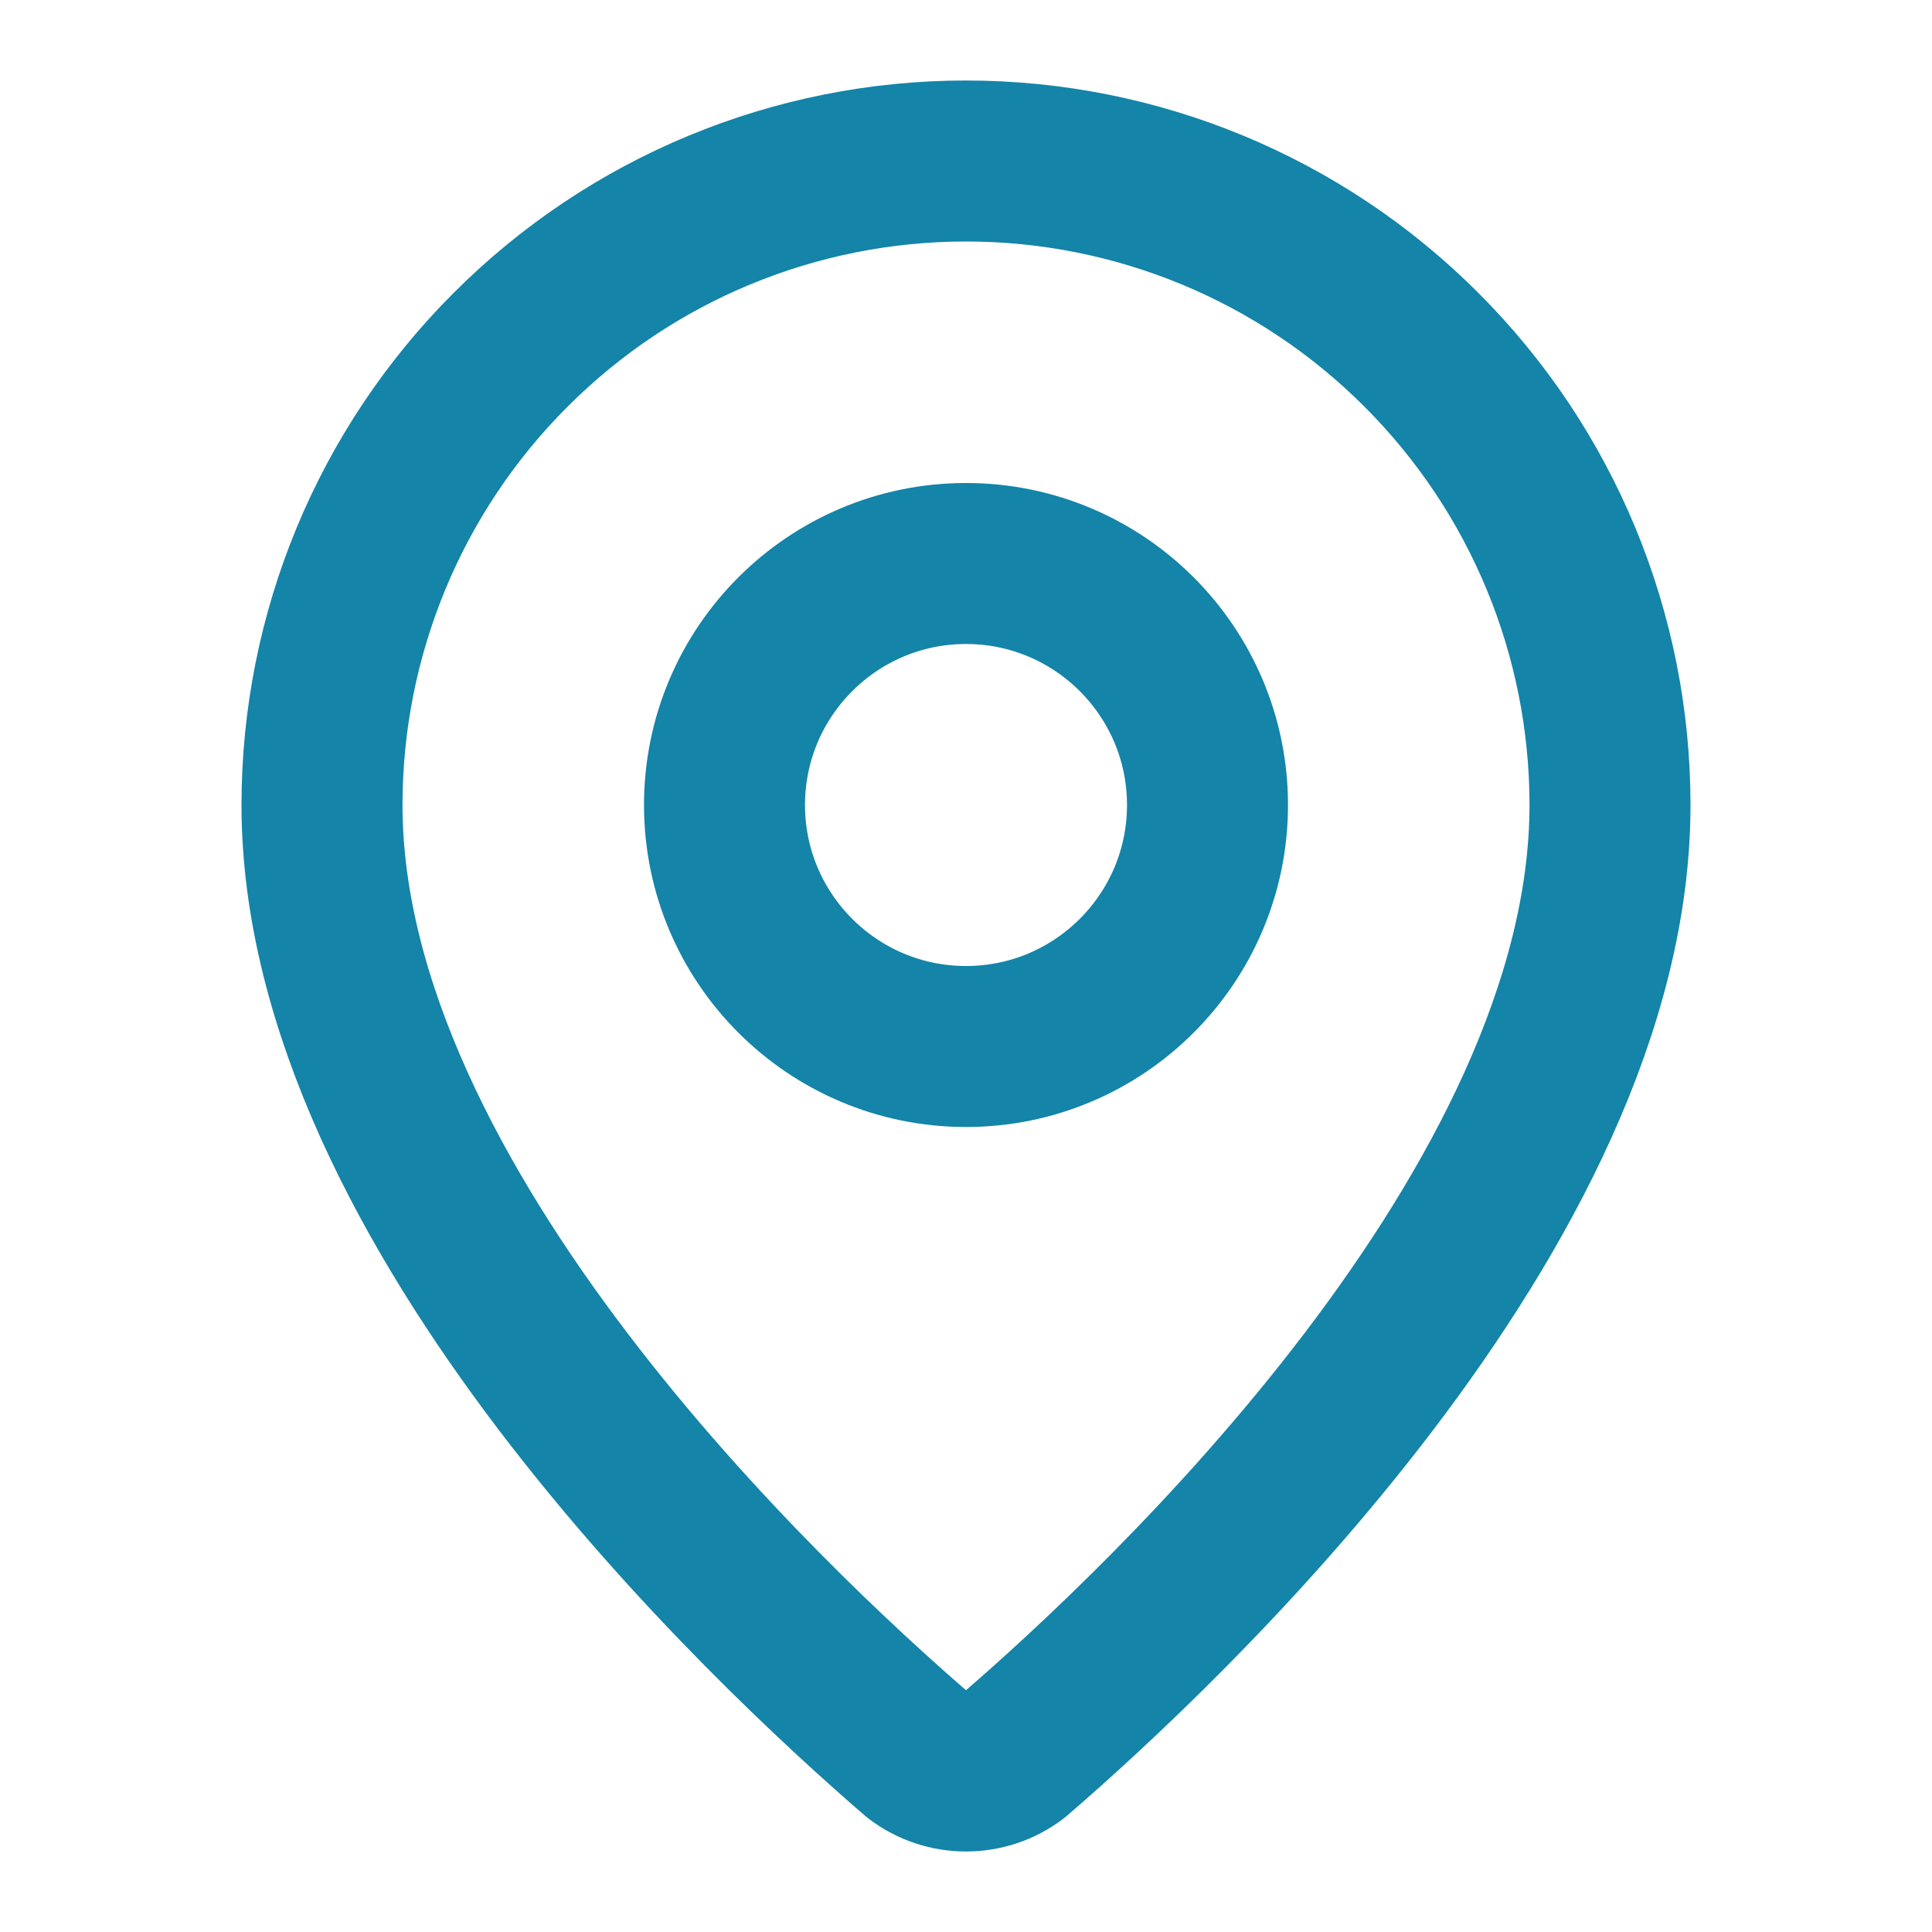
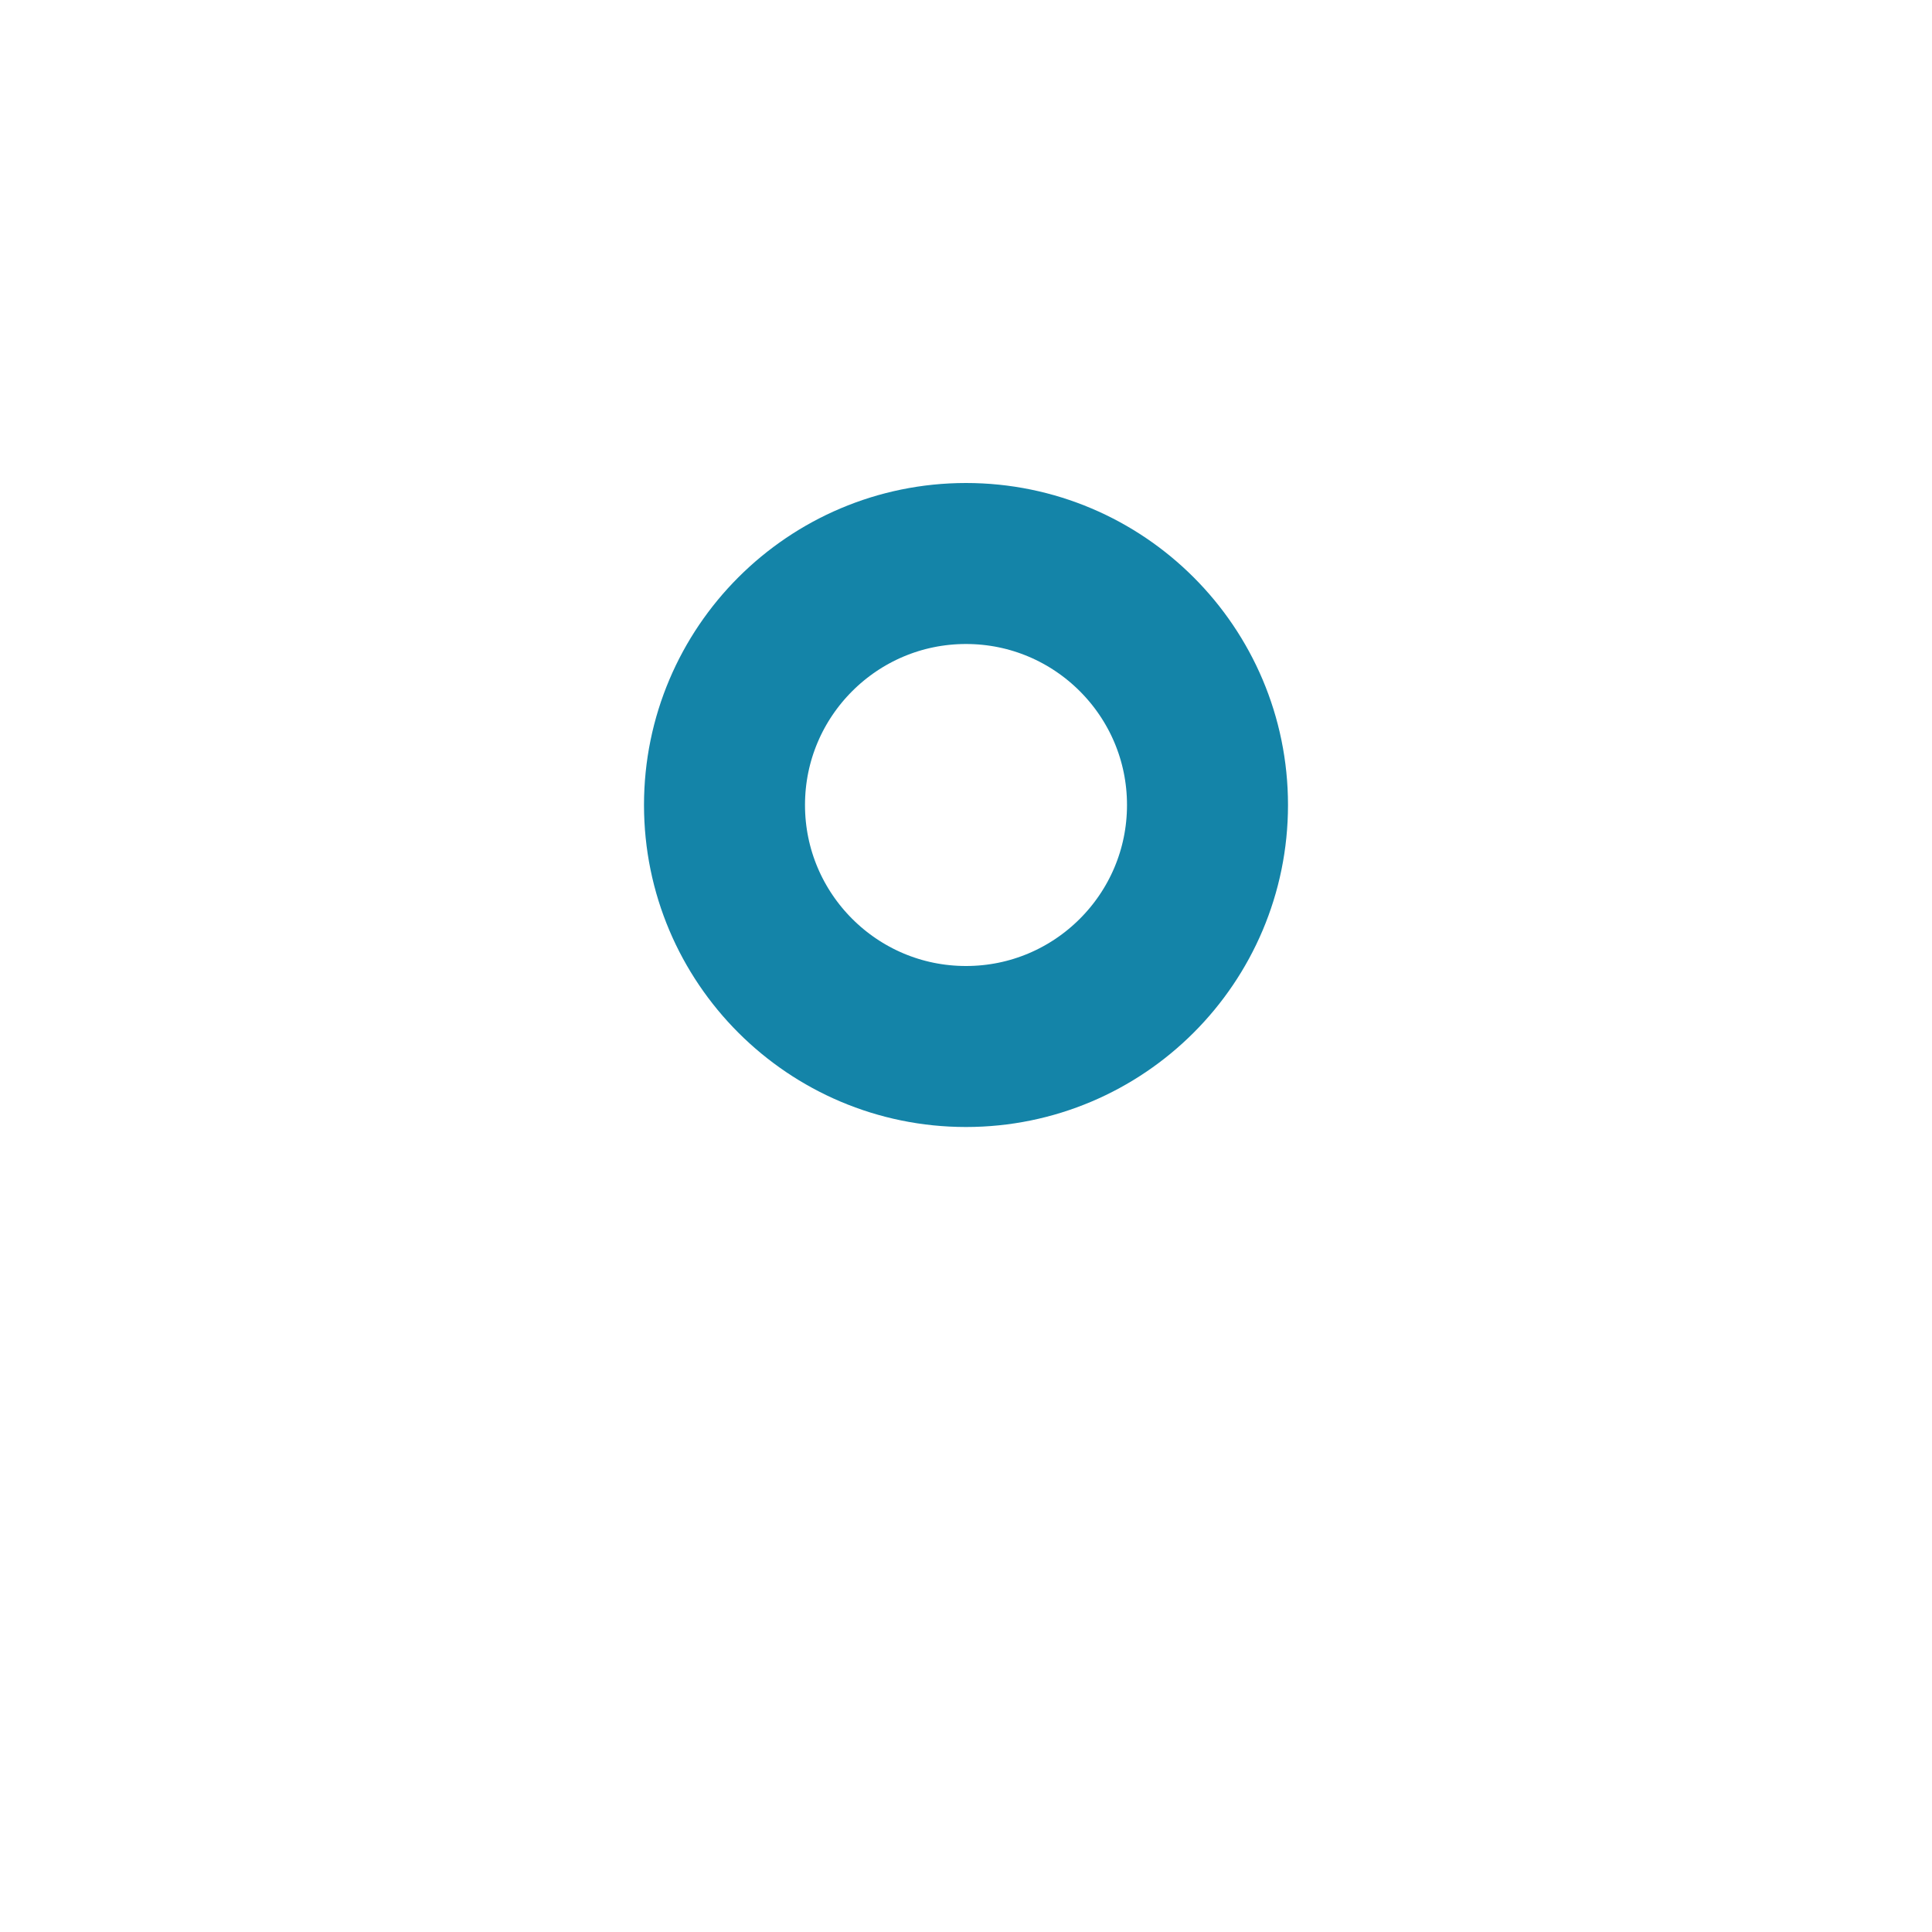
<svg xmlns="http://www.w3.org/2000/svg" width="12" height="12" viewBox="0 0 12 12" fill="none">
-   <path d="M10 5C10 7.497 7.231 10.097 6.301 10.899C6.214 10.965 6.108 11 6 11C5.892 11 5.786 10.965 5.699 10.899C4.769 10.097 2 7.497 2 5C2 3.939 2.421 2.922 3.172 2.172C3.922 1.421 4.939 1 6 1C7.061 1 8.078 1.421 8.828 2.172C9.579 2.922 10 3.939 10 5Z" stroke="#1484A8" stroke-linecap="round" stroke-linejoin="round" />
  <path d="M6 6.5C6.828 6.5 7.5 5.828 7.5 5C7.5 4.172 6.828 3.5 6 3.5C5.172 3.5 4.5 4.172 4.5 5C4.5 5.828 5.172 6.5 6 6.5Z" stroke="#1484A8" stroke-linecap="round" stroke-linejoin="round" />
</svg>